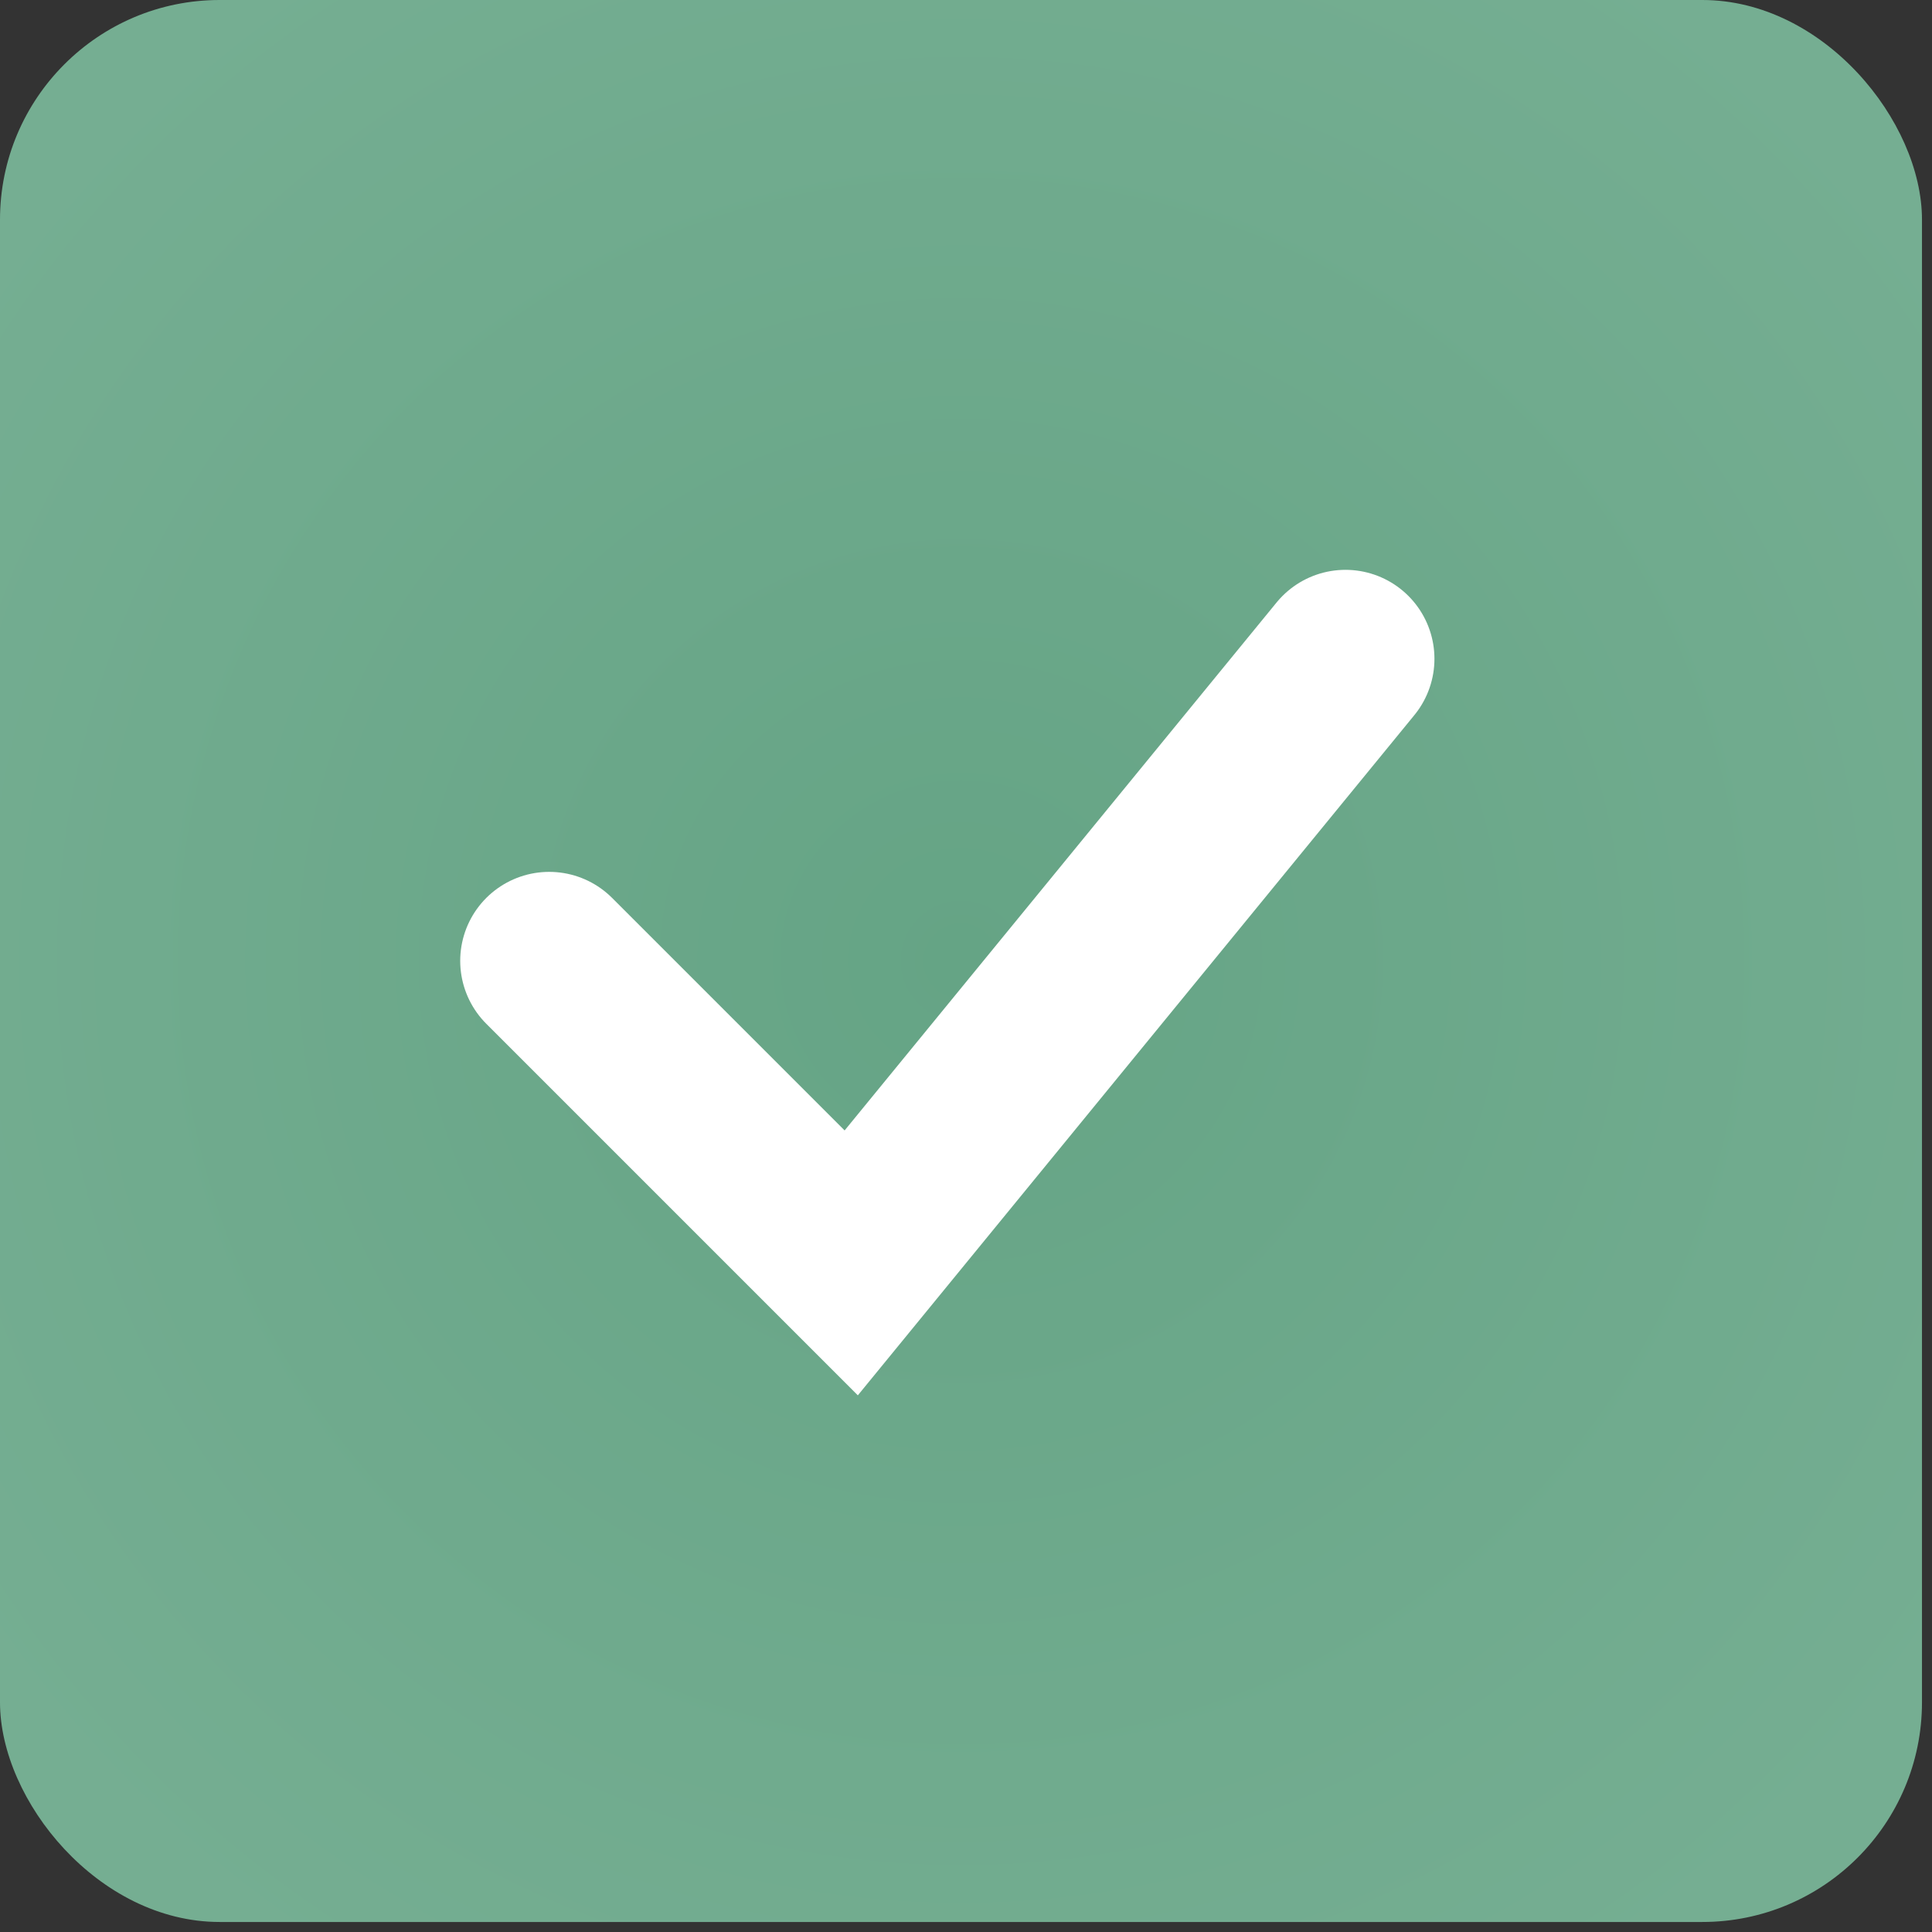
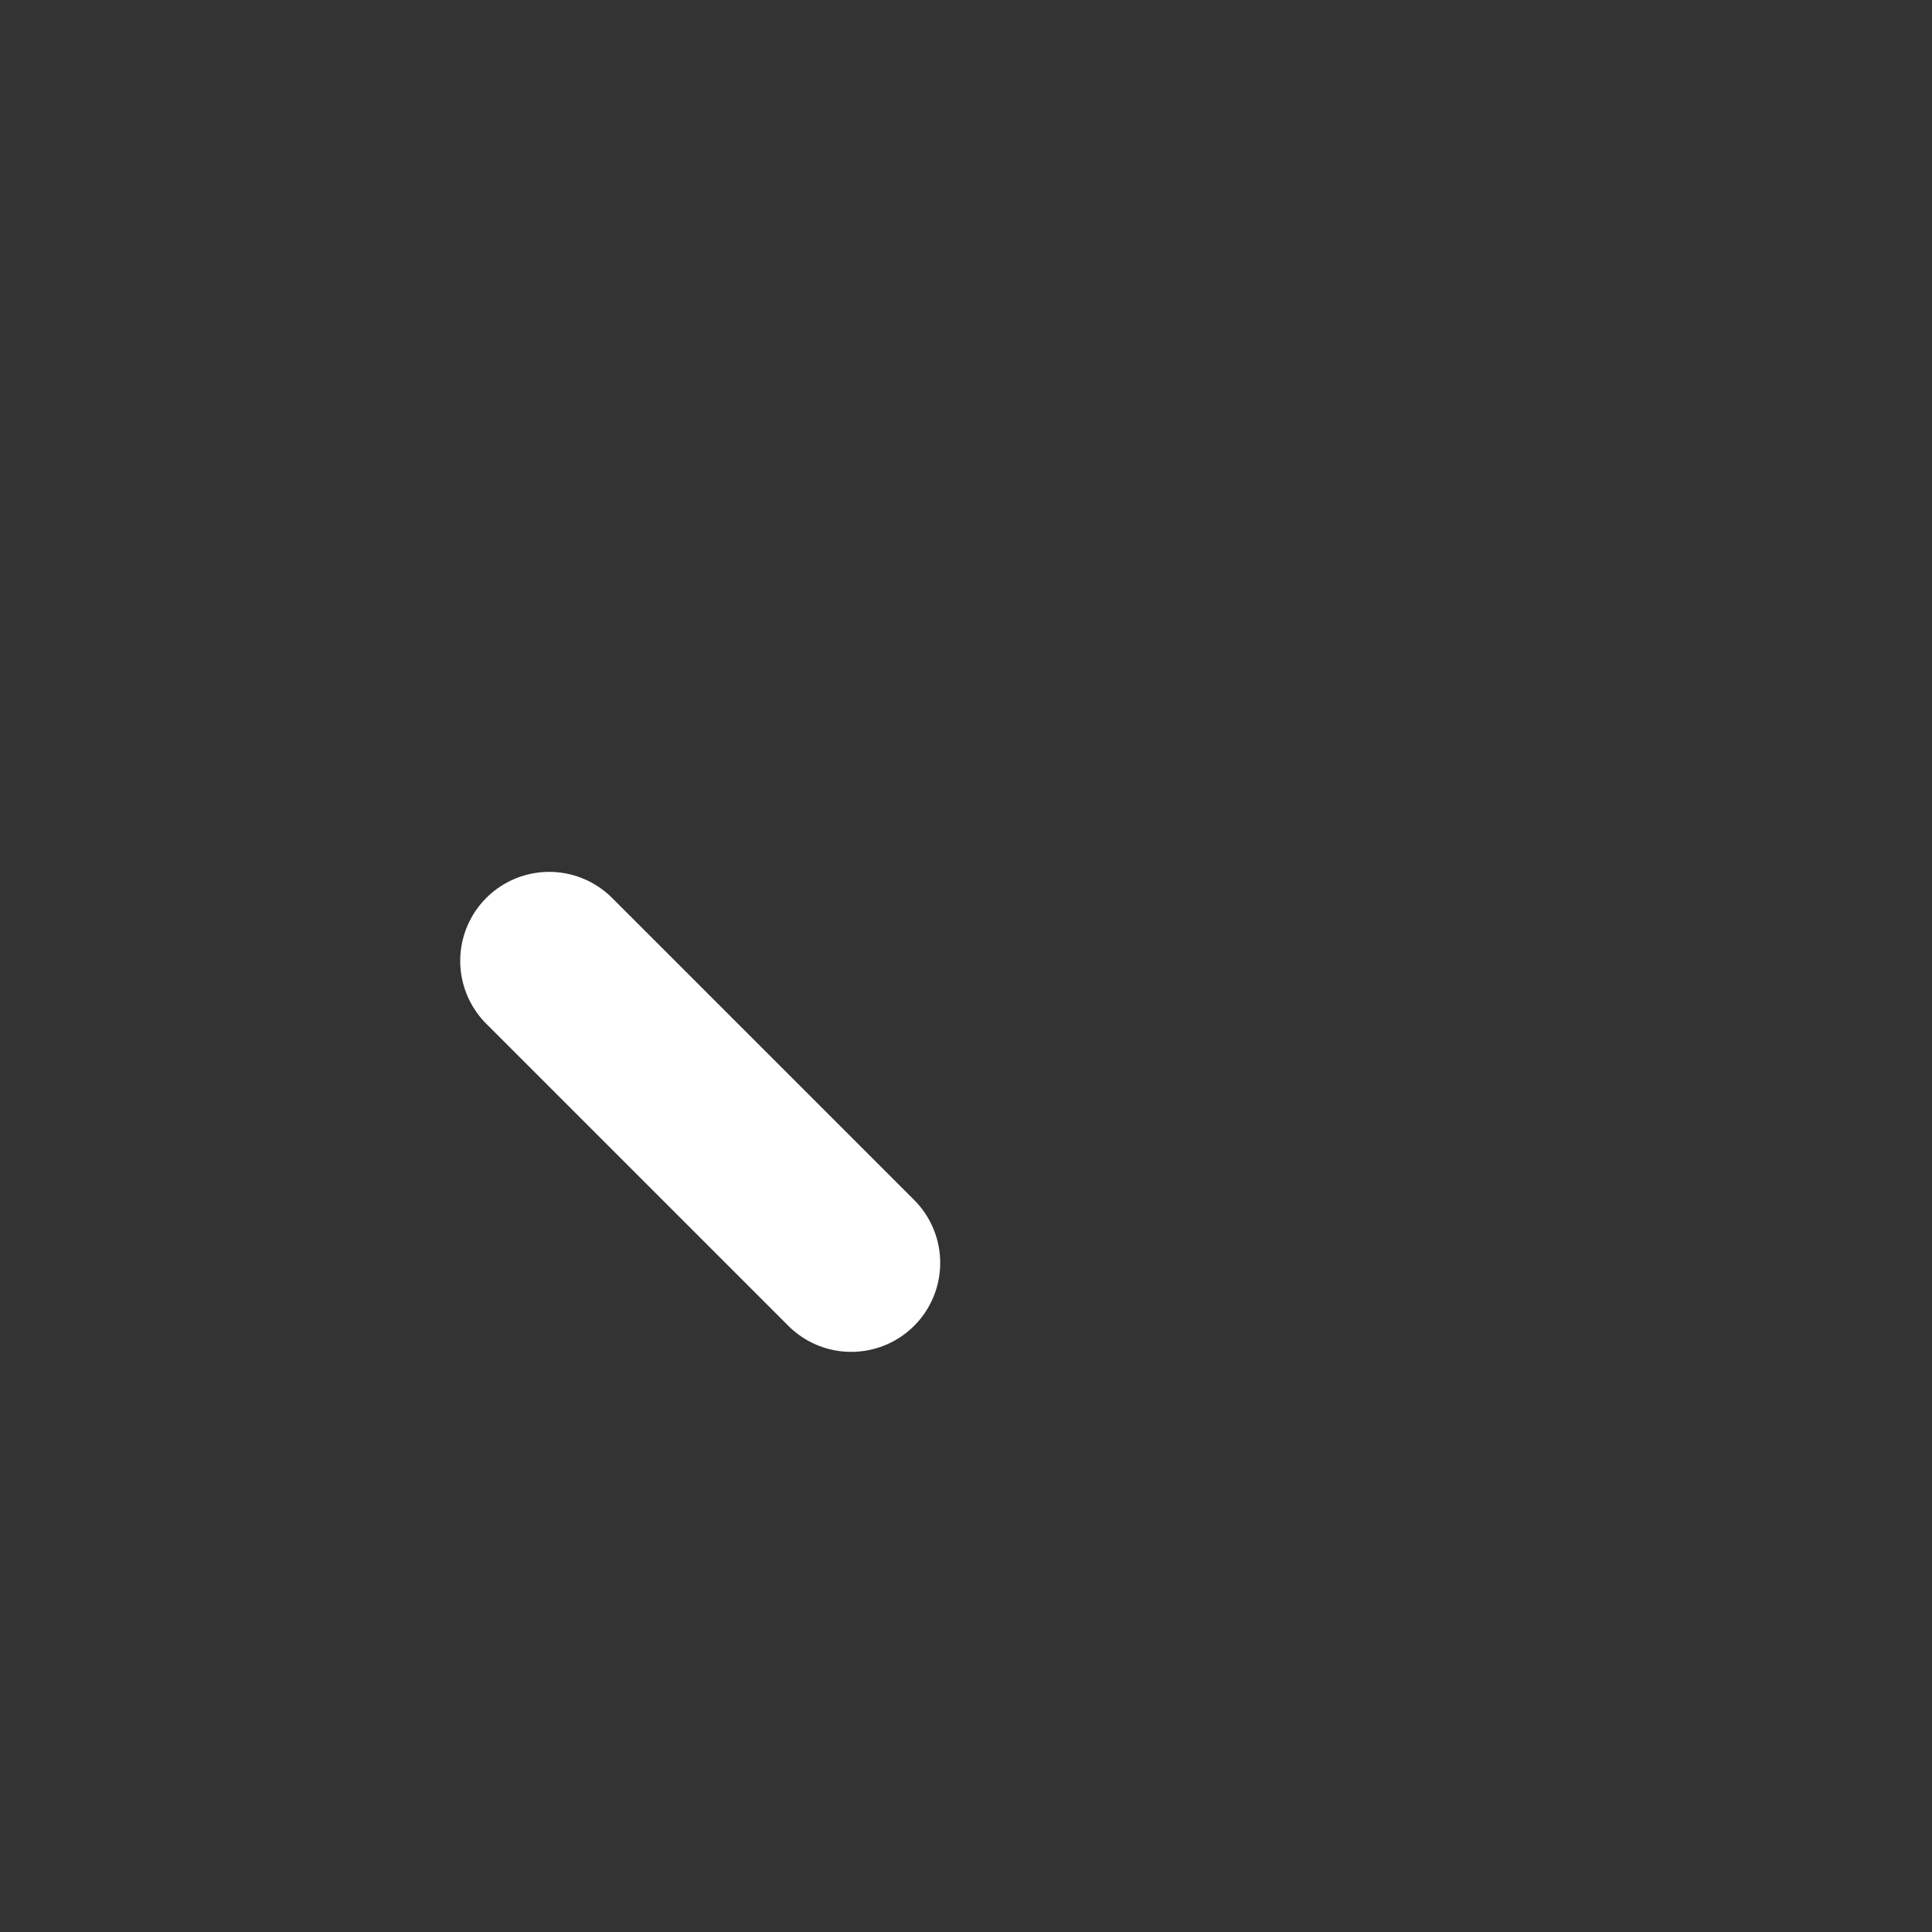
<svg xmlns="http://www.w3.org/2000/svg" width="27" height="27" viewBox="0 0 27 27" fill="none">
  <rect x="0" y="0" width="27" height="27" fill="#333333" stroke="none" />
-   <rect width="26.86" height="26.86" rx="3.07" fill="url(#paint0_radial_142_5429)" />
-   <path d="M7.675 13.428L11.896 17.649L18.803 9.207" stroke="white" stroke-width="2.487" stroke-linecap="round" />
+   <path d="M7.675 13.428L11.896 17.649" stroke="white" stroke-width="2.487" stroke-linecap="round" />
  <defs>
    <radialGradient id="paint0_radial_142_5429" cx="0" cy="0" r="1" gradientUnits="userSpaceOnUse" gradientTransform="translate(13.43 13.43) rotate(91.302) scale(16.888)">
      <stop stop-color="#65A485" />
      <stop offset="1" stop-color="#75AE92" />
    </radialGradient>
  </defs>
</svg>